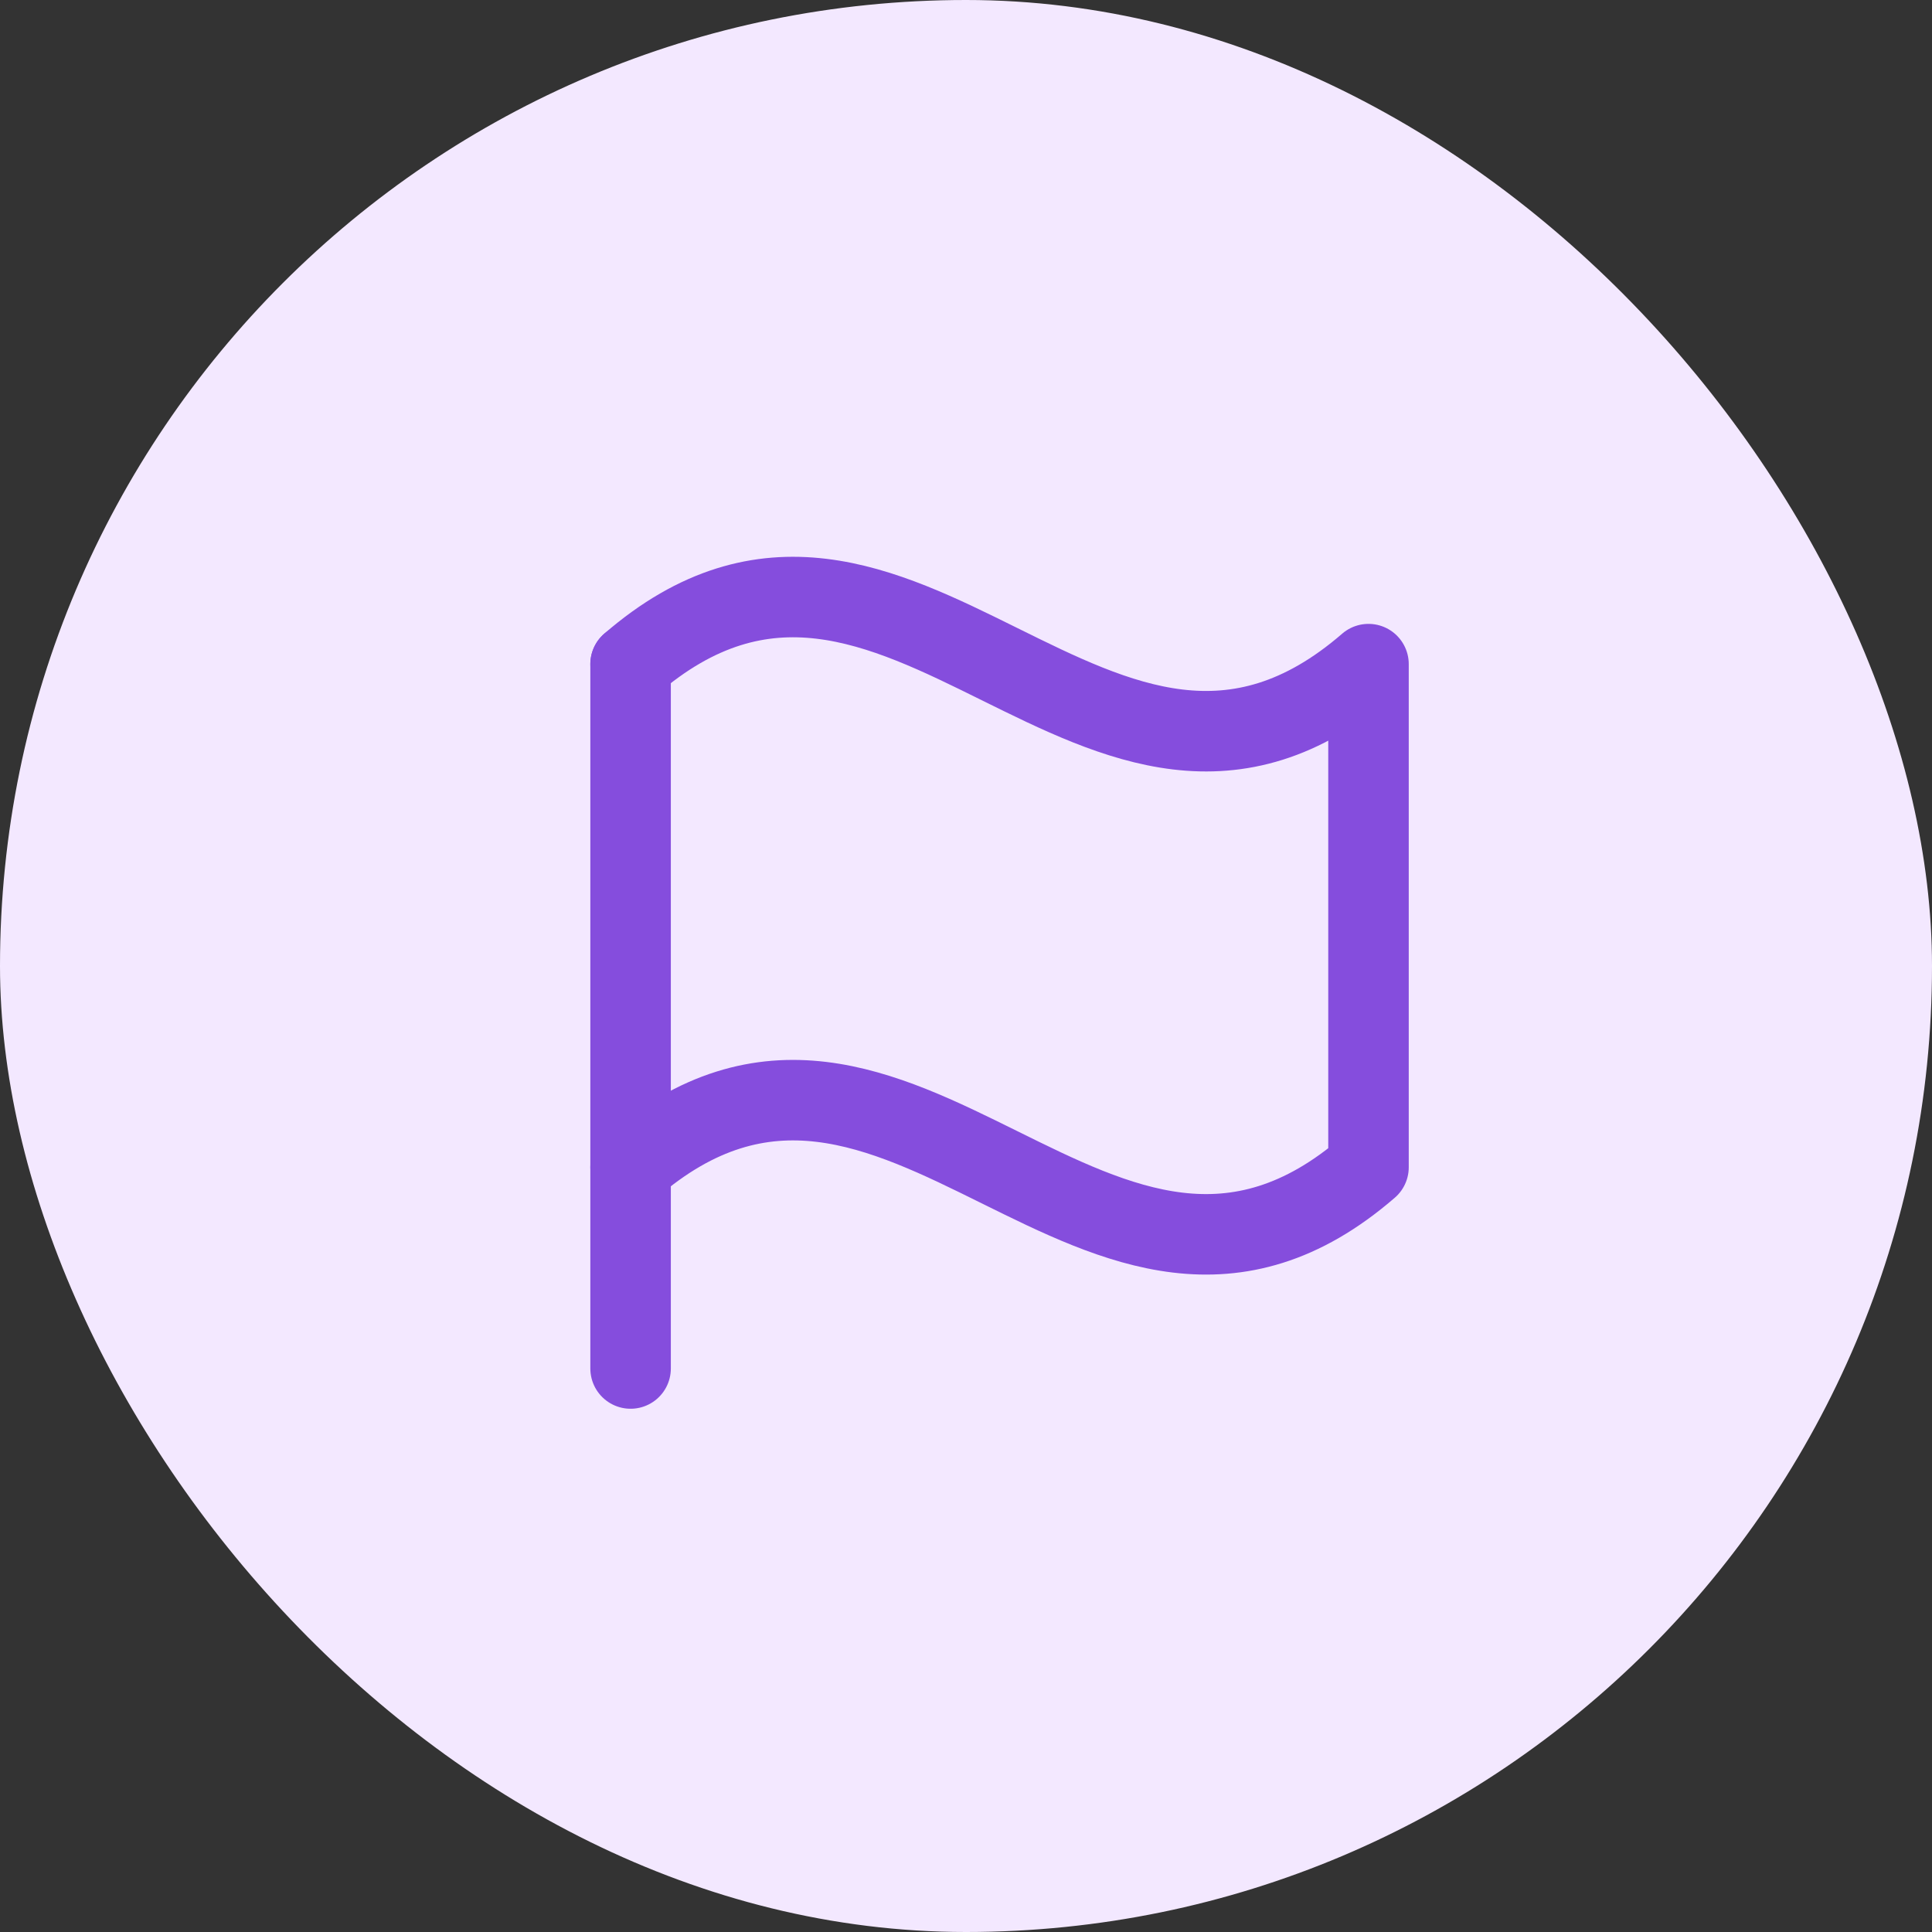
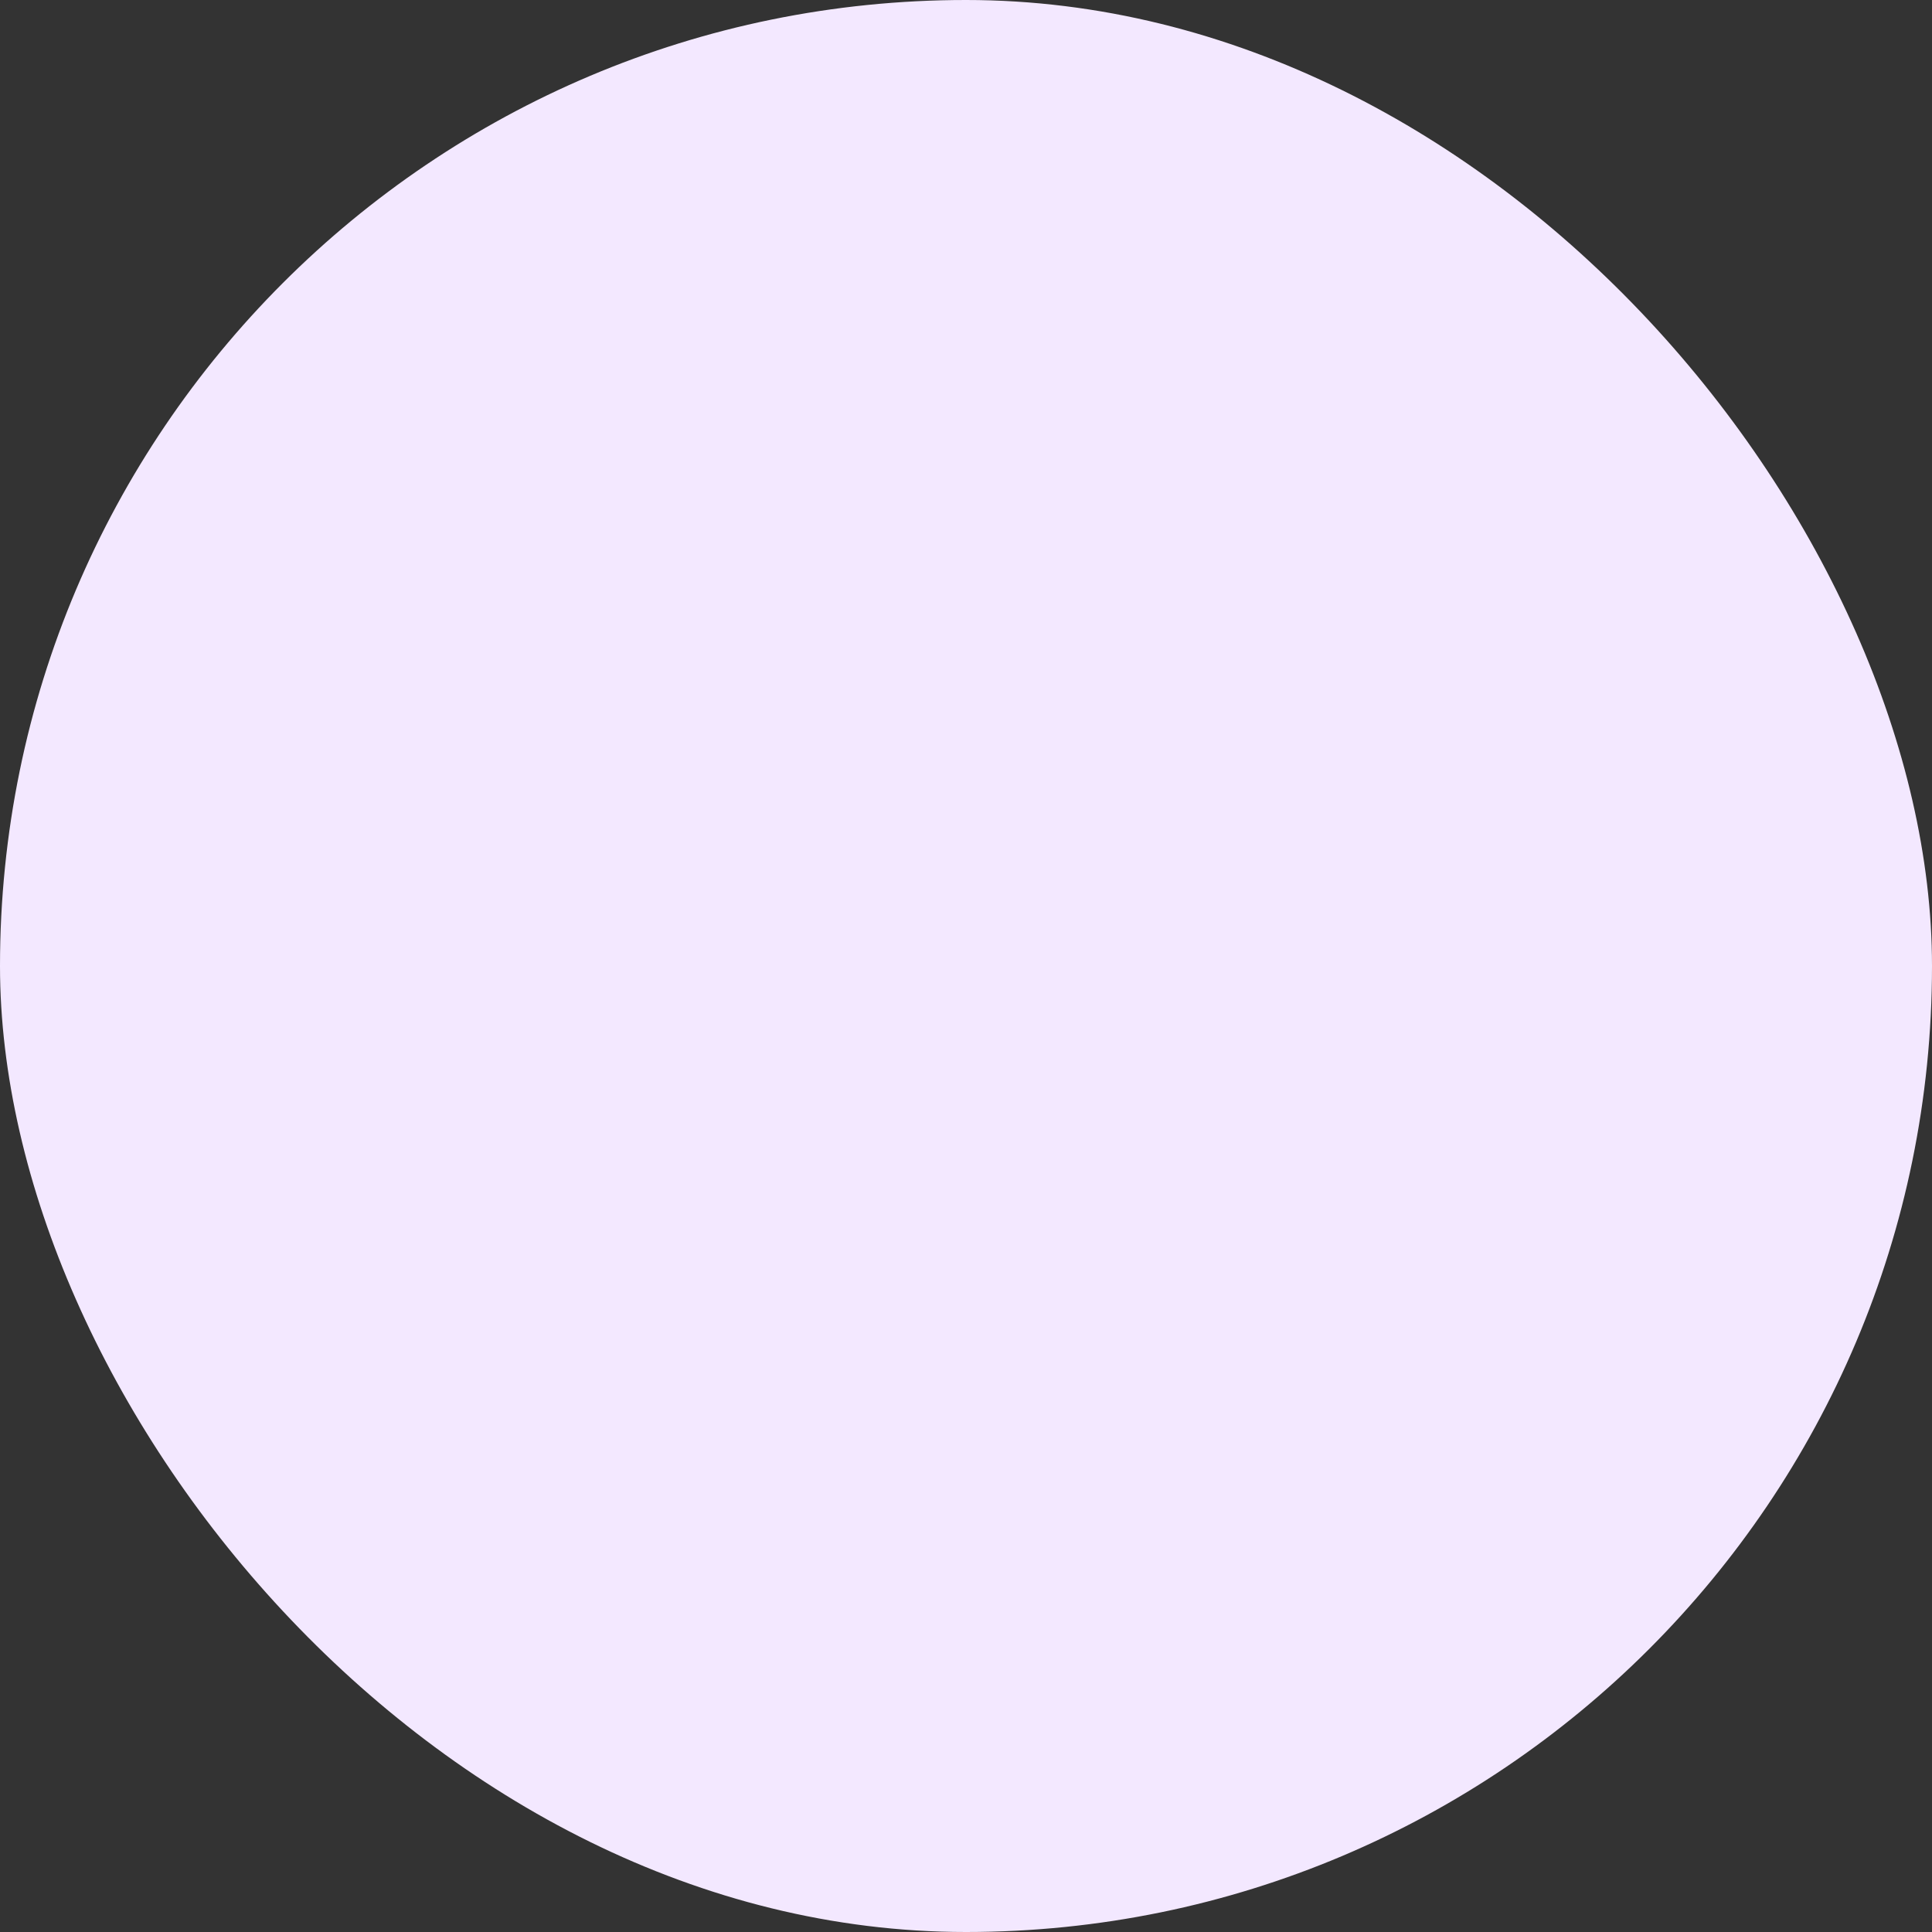
<svg xmlns="http://www.w3.org/2000/svg" width="72" height="72" viewBox="0 0 72 72" fill="none">
  <rect x="0" y="0" width="72" height="72" fill="#333333" stroke="none" />
  <rect width="72" height="72" rx="36" fill="#F3E8FF" />
  <g clip-path="url(#clip0_4939_11741)">
-     <path d="M23.5 51V24.75" stroke="#854DDD" stroke-width="3" stroke-linecap="round" stroke-linejoin="round" />
-     <path d="M23.5 43.5C33.5 34.839 41 52.161 51 43.5V24.75C41 33.411 33.5 16.089 23.5 24.75" stroke="#854DDD" stroke-width="3" stroke-linecap="round" stroke-linejoin="round" />
+     <path d="M23.5 43.5C33.5 34.839 41 52.161 51 43.5C41 33.411 33.5 16.089 23.5 24.75" stroke="#854DDD" stroke-width="3" stroke-linecap="round" stroke-linejoin="round" />
  </g>
  <defs>
    <clipPath id="clip0_4939_11741">
-       <rect width="40" height="40" fill="white" transform="translate(16 16)" />
-     </clipPath>
+       </clipPath>
  </defs>
</svg>